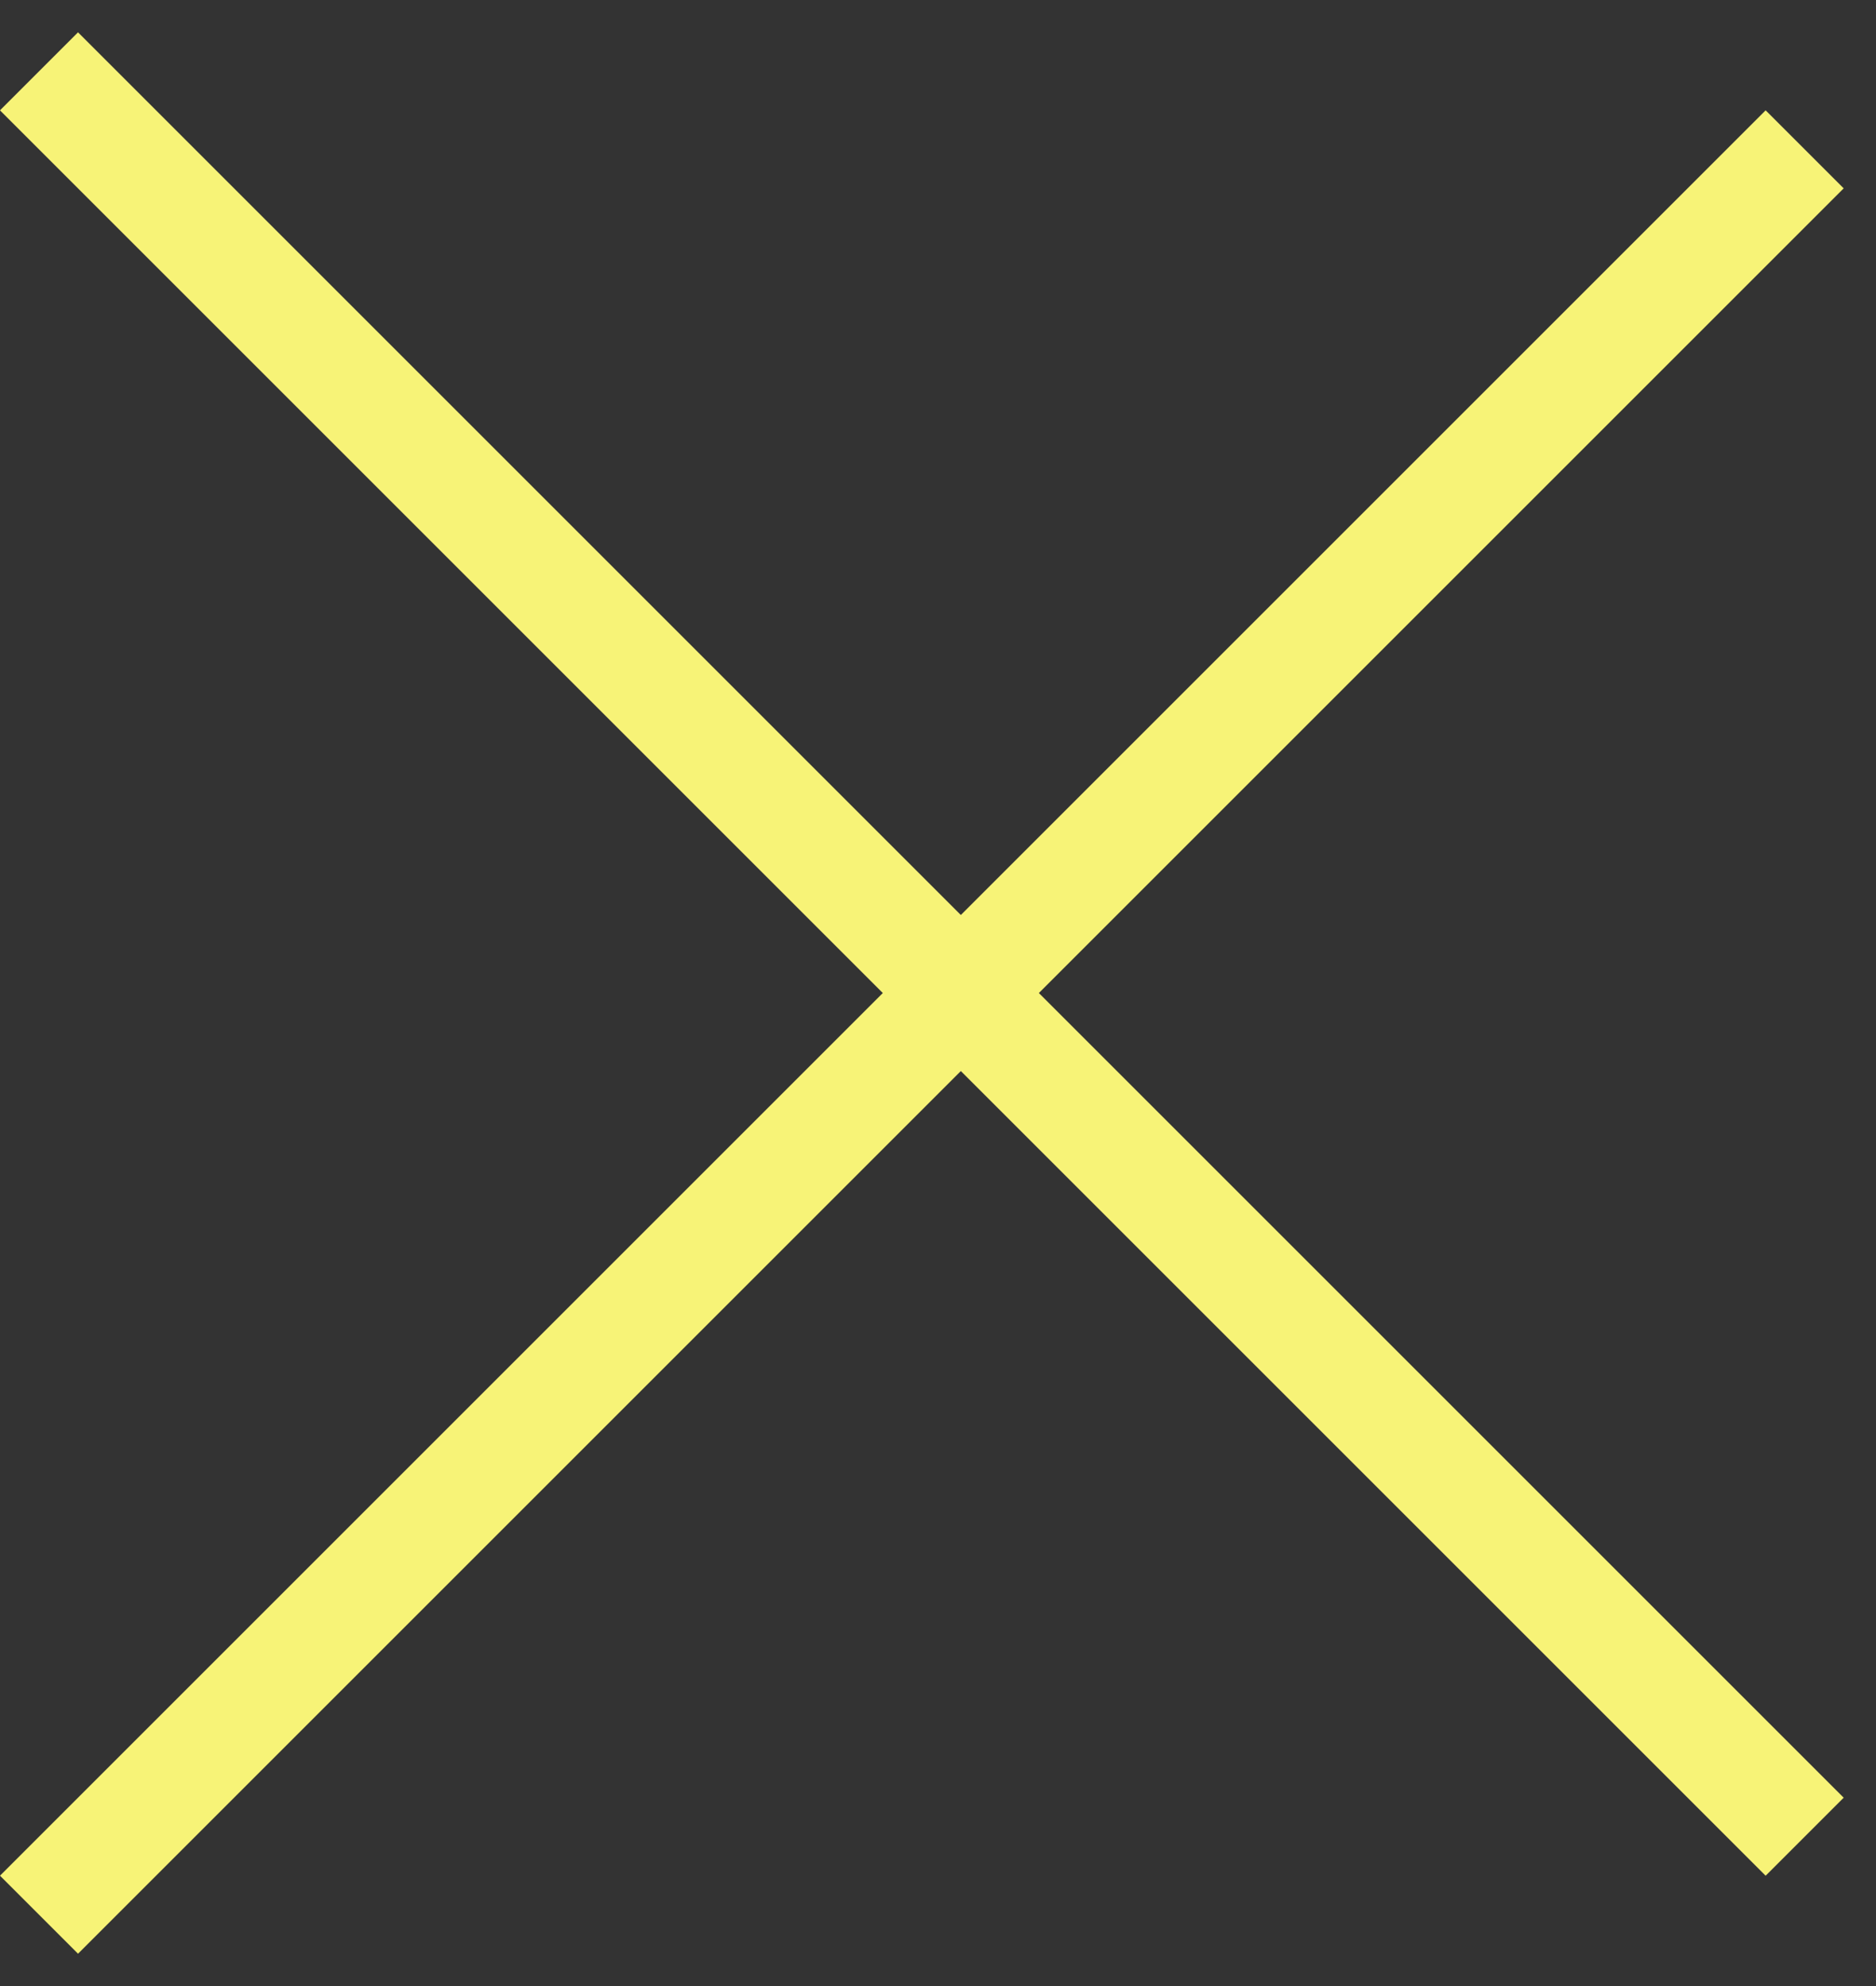
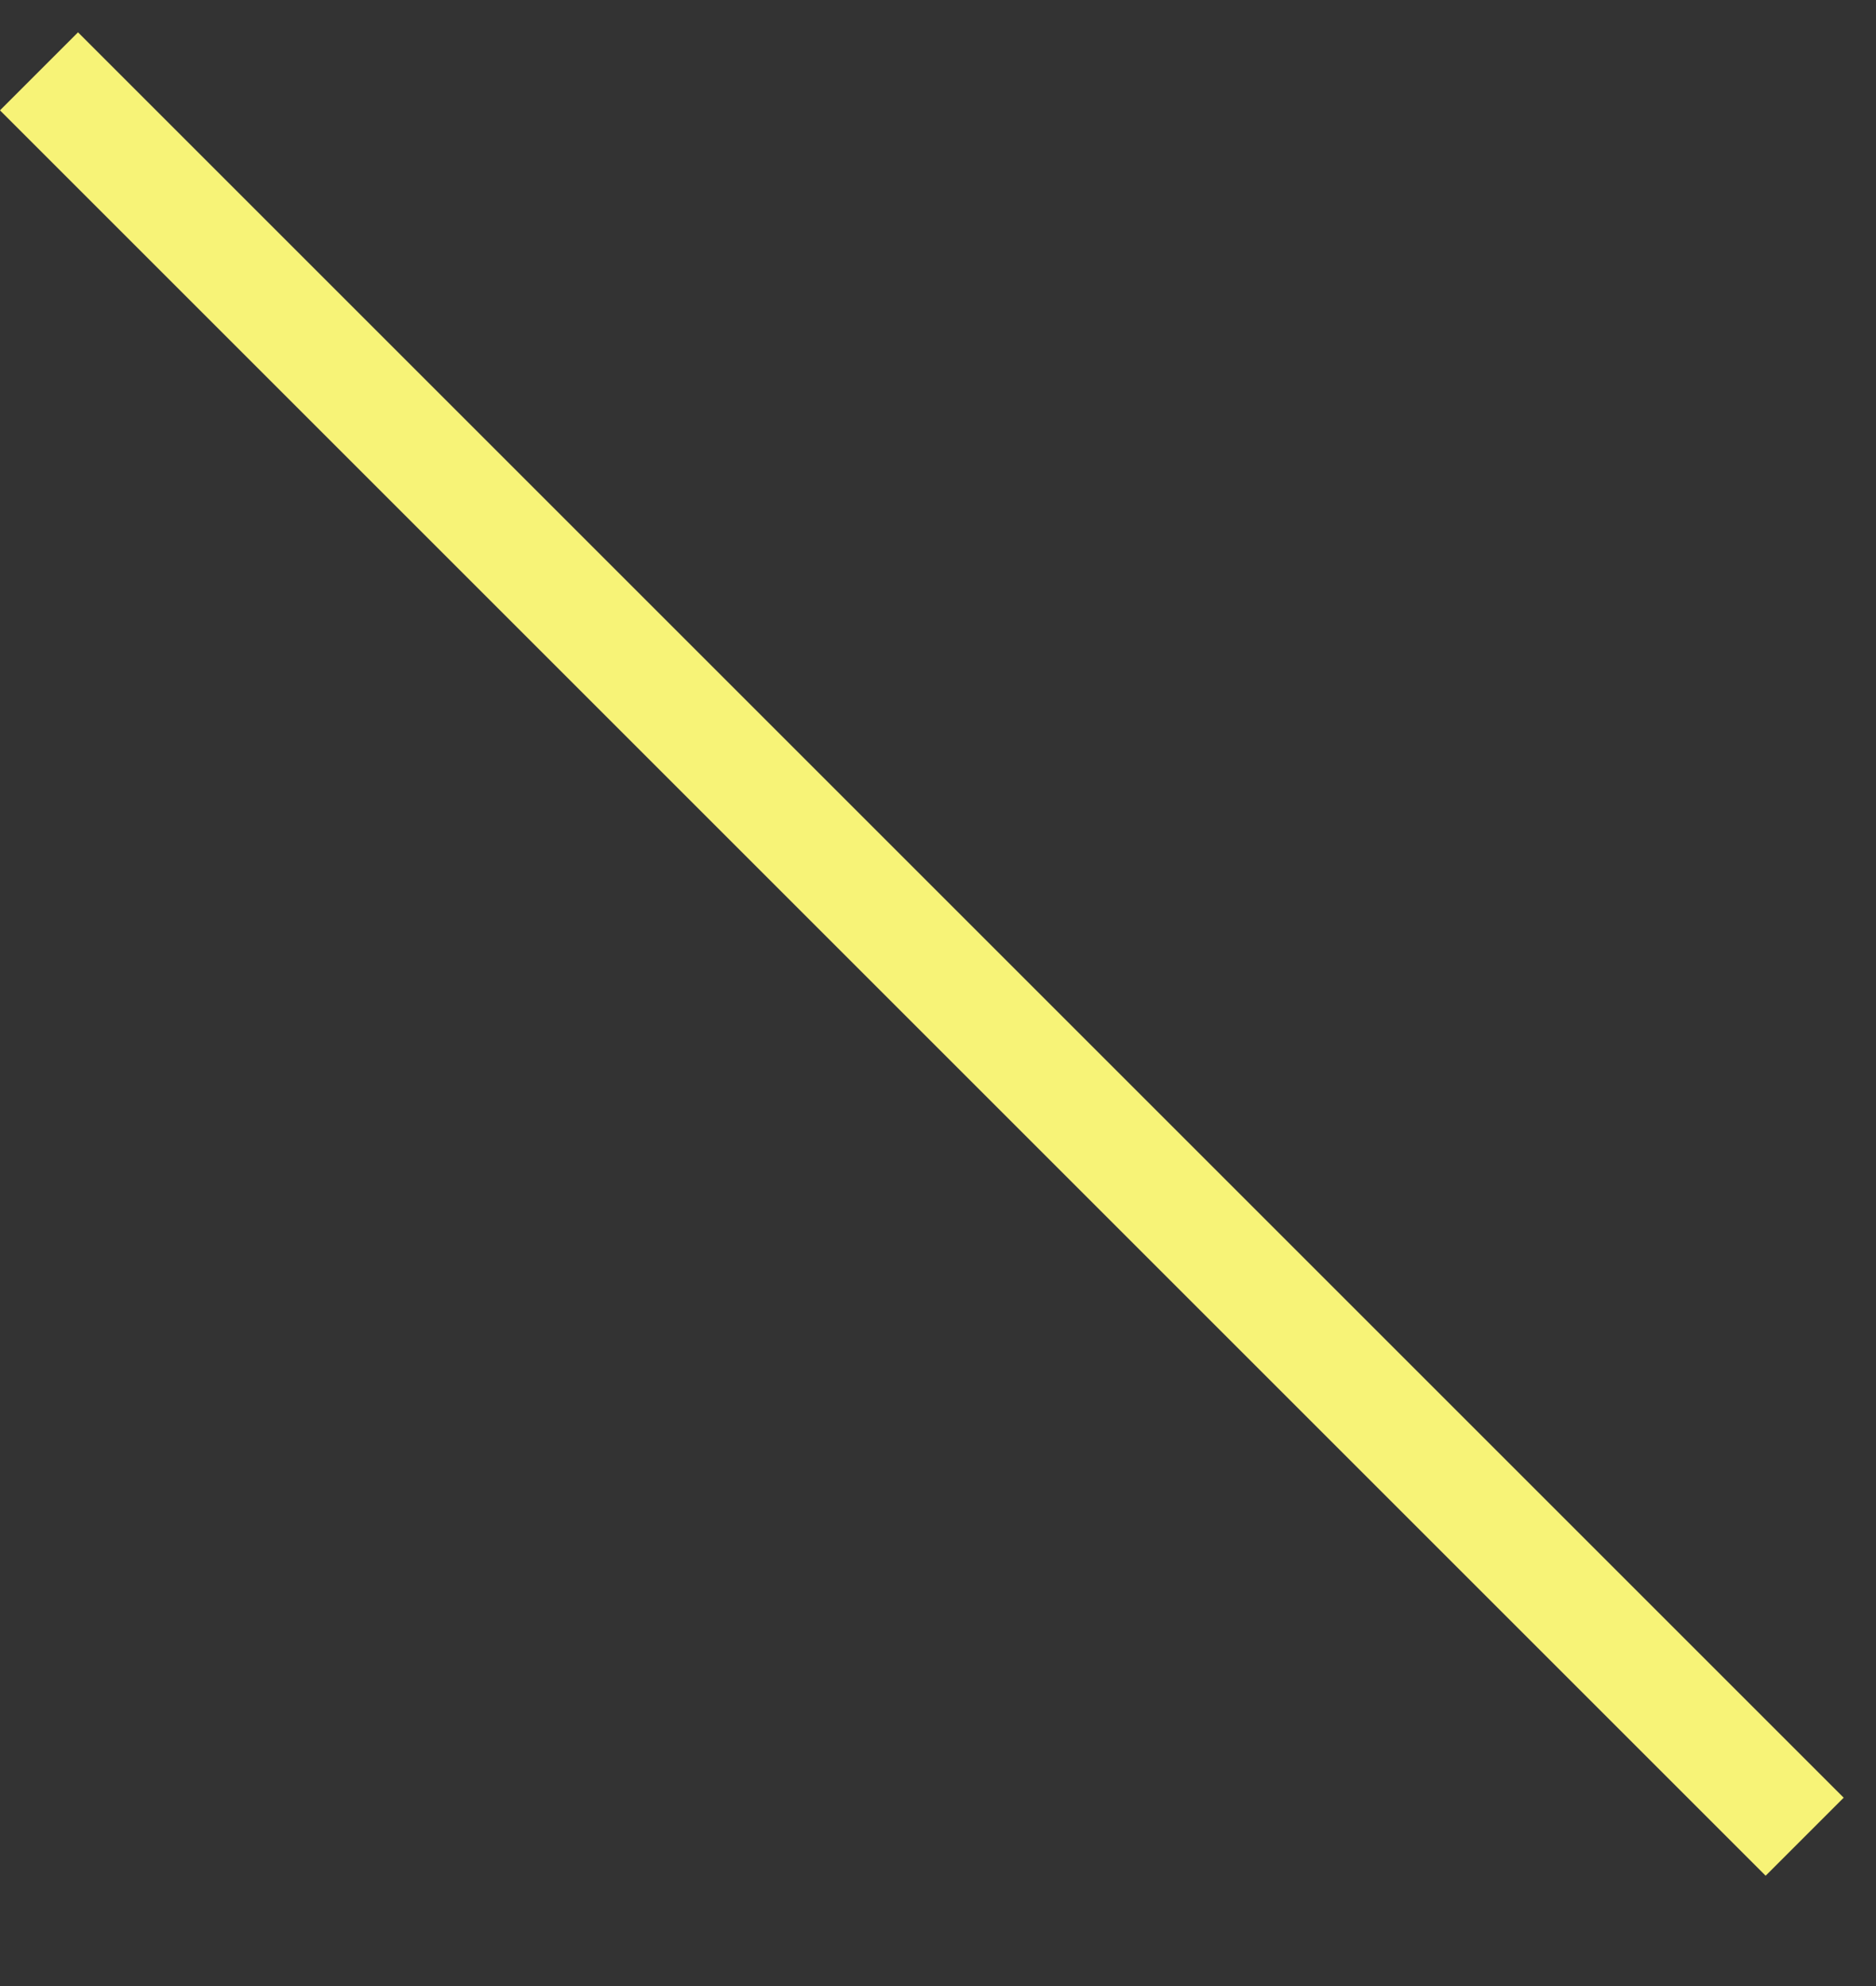
<svg xmlns="http://www.w3.org/2000/svg" width="34" height="36" viewBox="0 0 34 36" fill="none">
  <rect x="0" y="0" width="34" height="36" fill="#333333" stroke="none" />
  <line x1="0.707" y1="1.293" x2="32.707" y2="33.293" stroke="#F7F377" stroke-width="2" />
-   <line x1="32.707" y1="2.707" x2="0.707" y2="34.707" stroke="#F7F377" stroke-width="2" />
</svg>